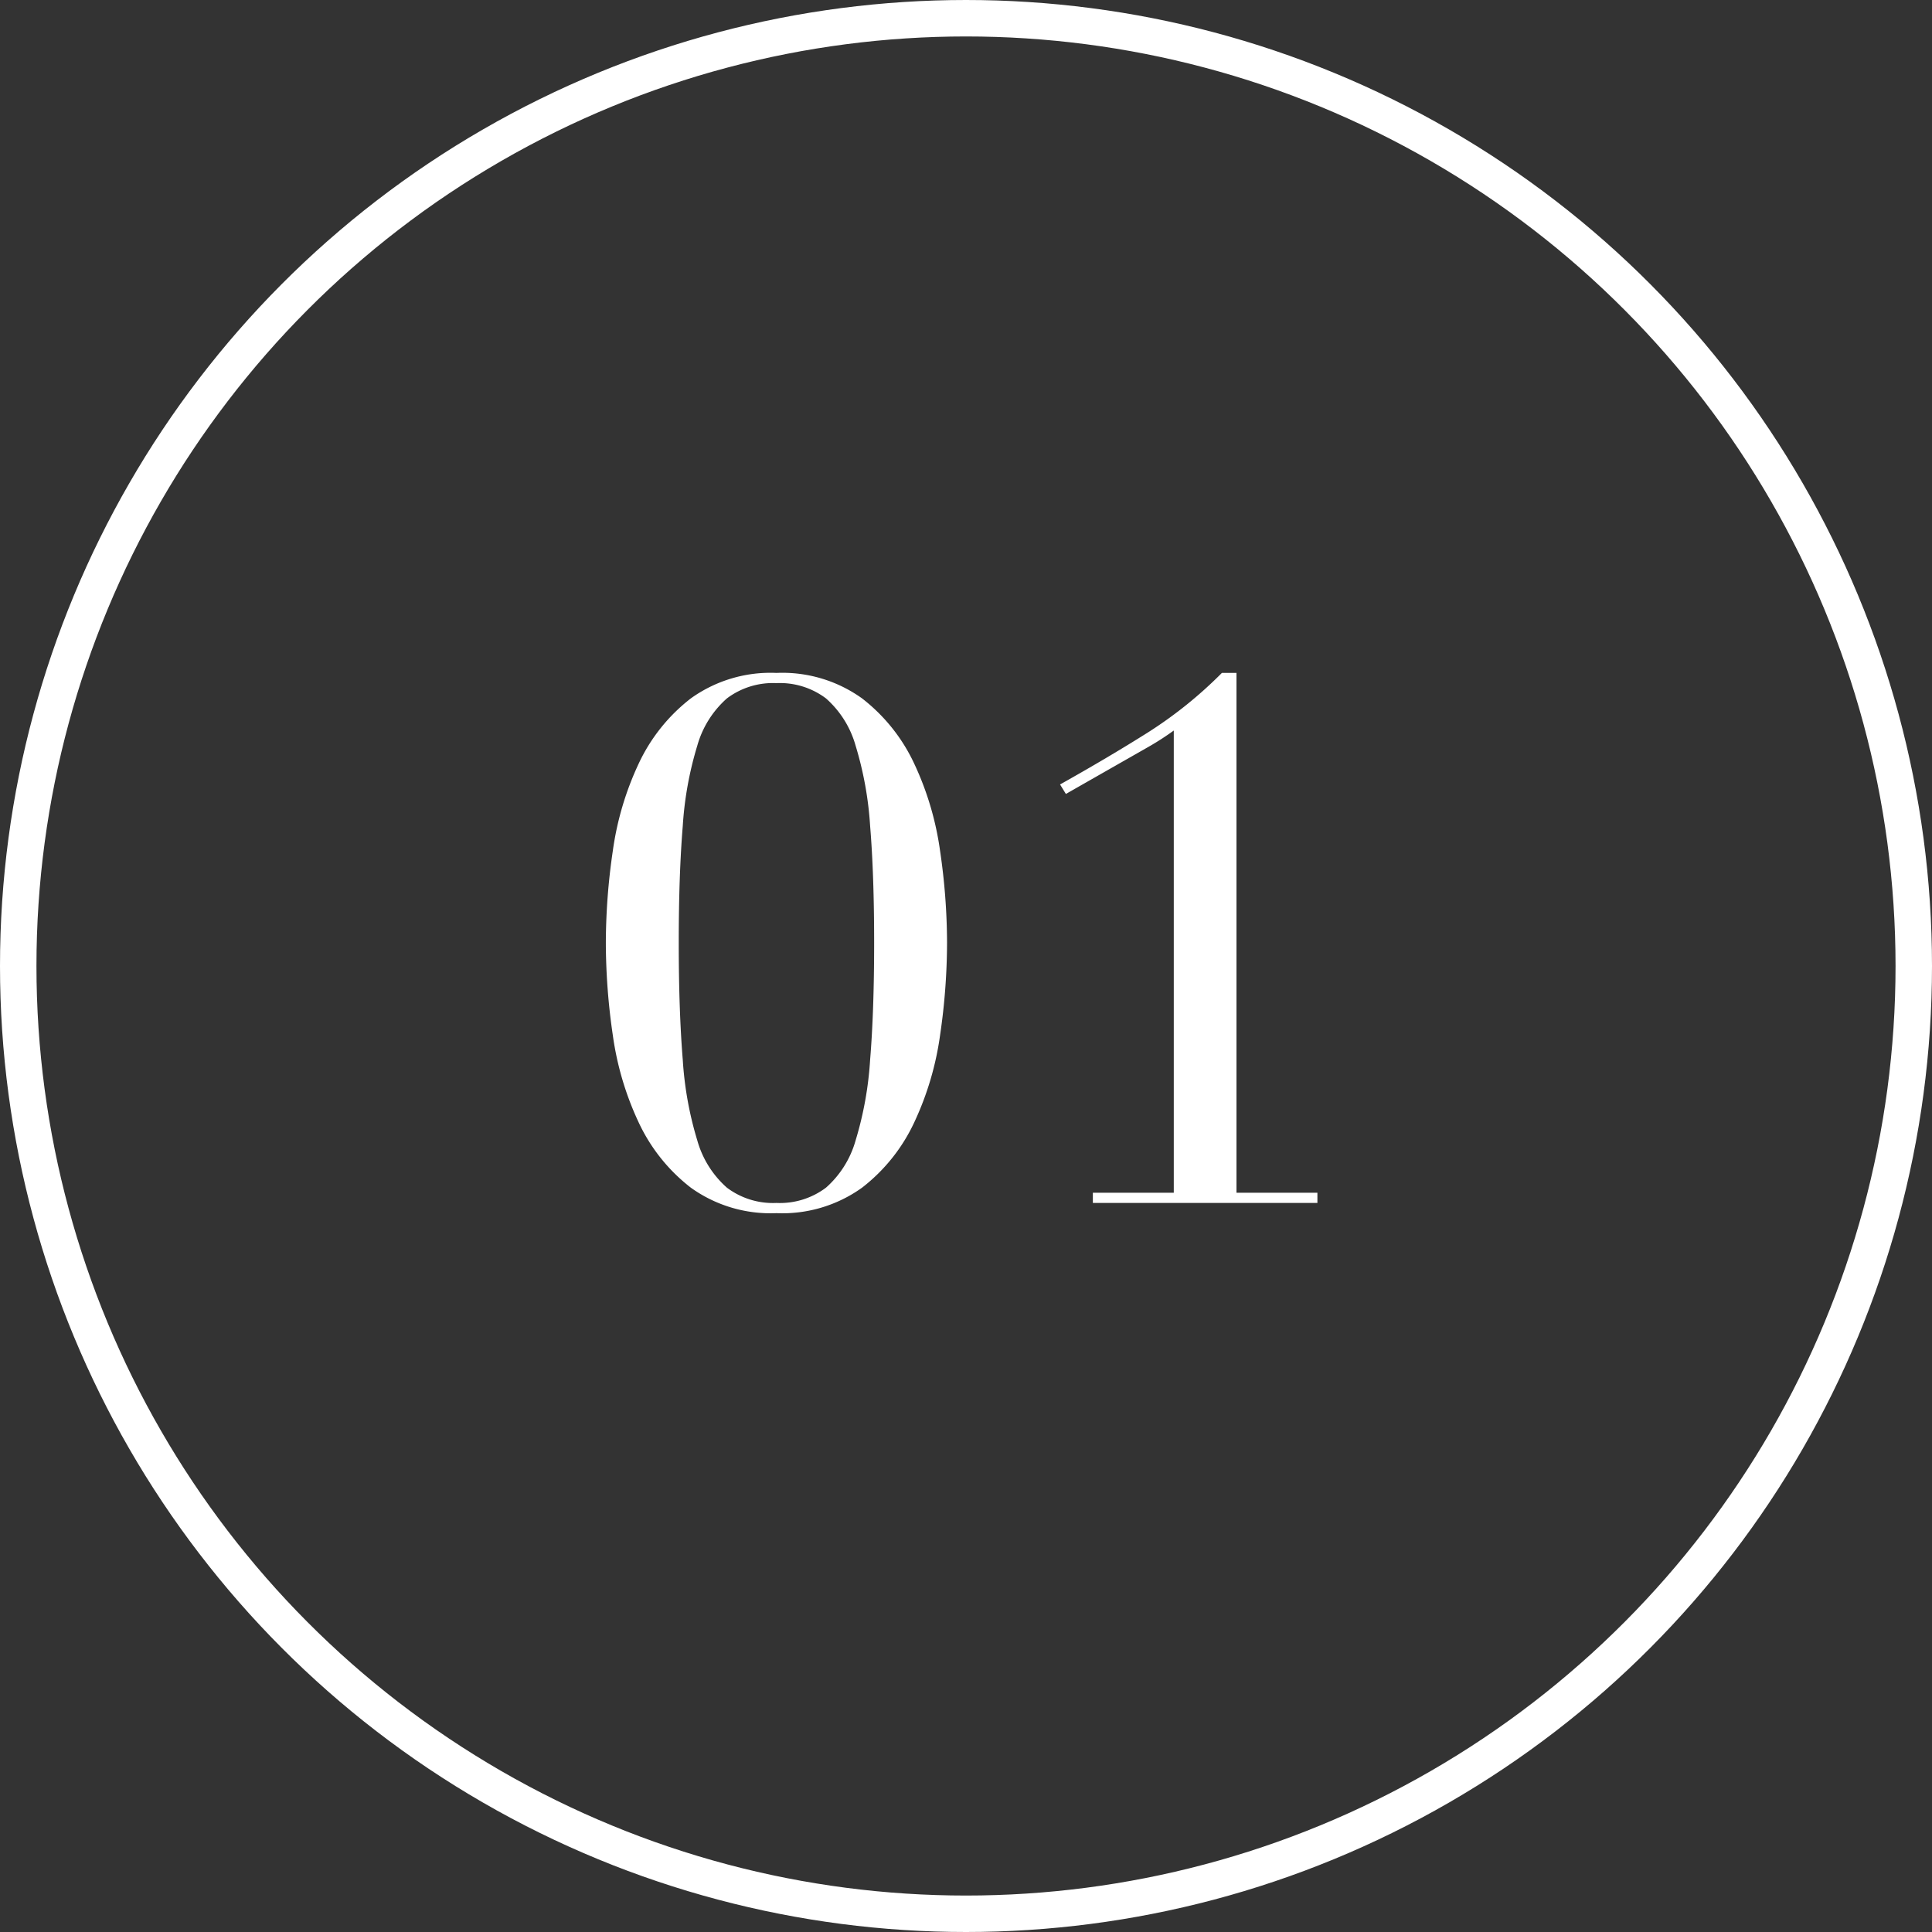
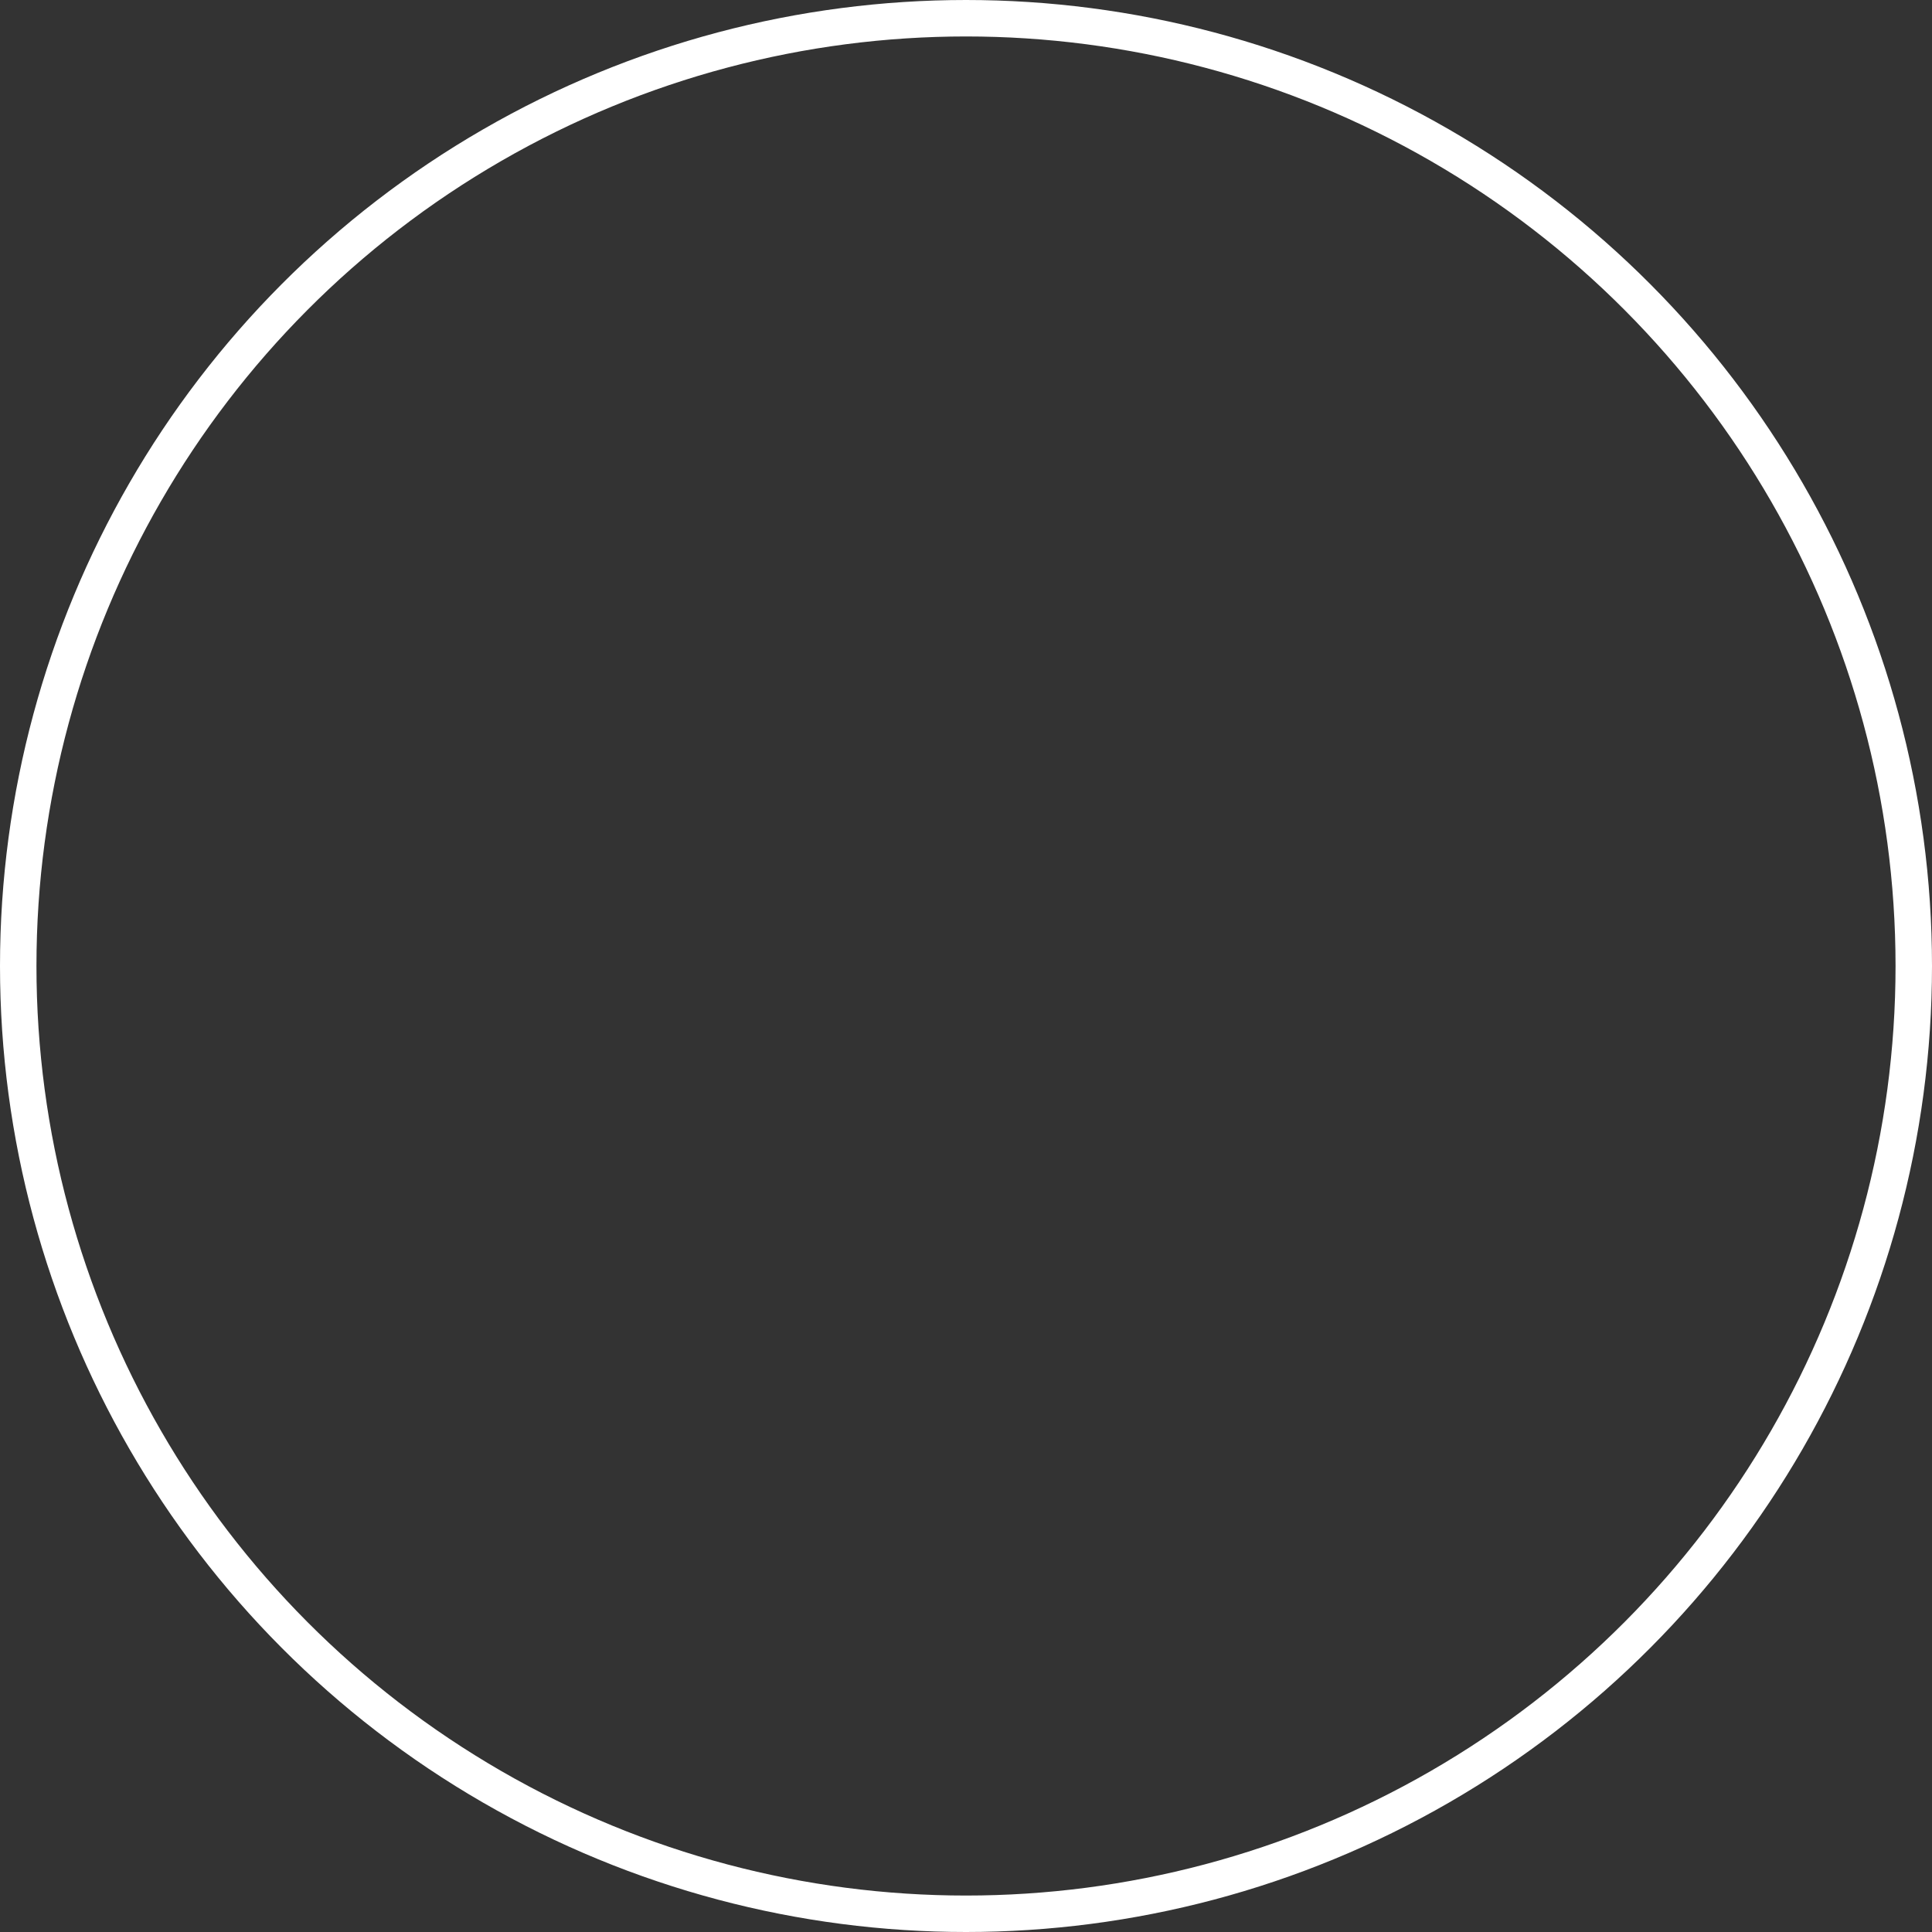
<svg xmlns="http://www.w3.org/2000/svg" width="53" height="53" viewBox="0 0 53 53">
  <rect x="0" y="0" width="53" height="53" fill="#333333" stroke="none" />
  <g transform="translate(-262 -2009)">
    <g transform="translate(262 2009)" fill="none" stroke="#fff" stroke-width="1">
      <circle cx="26.5" cy="26.5" r="26.5" stroke="none" />
      <circle cx="26.5" cy="26.5" r="26" fill="none" />
    </g>
-     <path d="M-8.38-7.14q0,1.86.11,3.21a9.642,9.642,0,0,0,.4,2.22A2.708,2.708,0,0,0-7.06-.42,2.1,2.1,0,0,0-5.7,0,2.1,2.1,0,0,0-4.34-.42a2.708,2.708,0,0,0,.81-1.29,9.642,9.642,0,0,0,.4-2.22q.11-1.35.11-3.21t-.11-3.2a9.614,9.614,0,0,0-.4-2.21,2.708,2.708,0,0,0-.81-1.29,2.1,2.1,0,0,0-1.36-.42,2.1,2.1,0,0,0-1.36.42,2.708,2.708,0,0,0-.81,1.29,9.614,9.614,0,0,0-.4,2.21Q-8.38-9-8.38-7.14Zm-2,0a17.5,17.5,0,0,1,.19-2.51,8.31,8.31,0,0,1,.71-2.4,4.856,4.856,0,0,1,1.43-1.79,3.746,3.746,0,0,1,2.35-.7,3.746,3.746,0,0,1,2.35.7,4.856,4.856,0,0,1,1.43,1.79,8.31,8.31,0,0,1,.71,2.4,17.5,17.5,0,0,1,.19,2.51,17.629,17.629,0,0,1-.19,2.53,8.31,8.31,0,0,1-.71,2.4A4.856,4.856,0,0,1-3.35-.42,3.746,3.746,0,0,1-5.7.28a3.746,3.746,0,0,1-2.35-.7A4.856,4.856,0,0,1-9.48-2.21a8.31,8.31,0,0,1-.71-2.4A17.629,17.629,0,0,1-10.38-7.14ZM2.98-.28H5.2V-12.96a7.54,7.54,0,0,1-.68.44l-2.28,1.3-.16-.26q1.32-.74,2.4-1.42a11.709,11.709,0,0,0,2.04-1.64h.4V-.28H9.14V0H2.98Z" transform="translate(289 2042)" fill="#fff" />
  </g>
</svg>